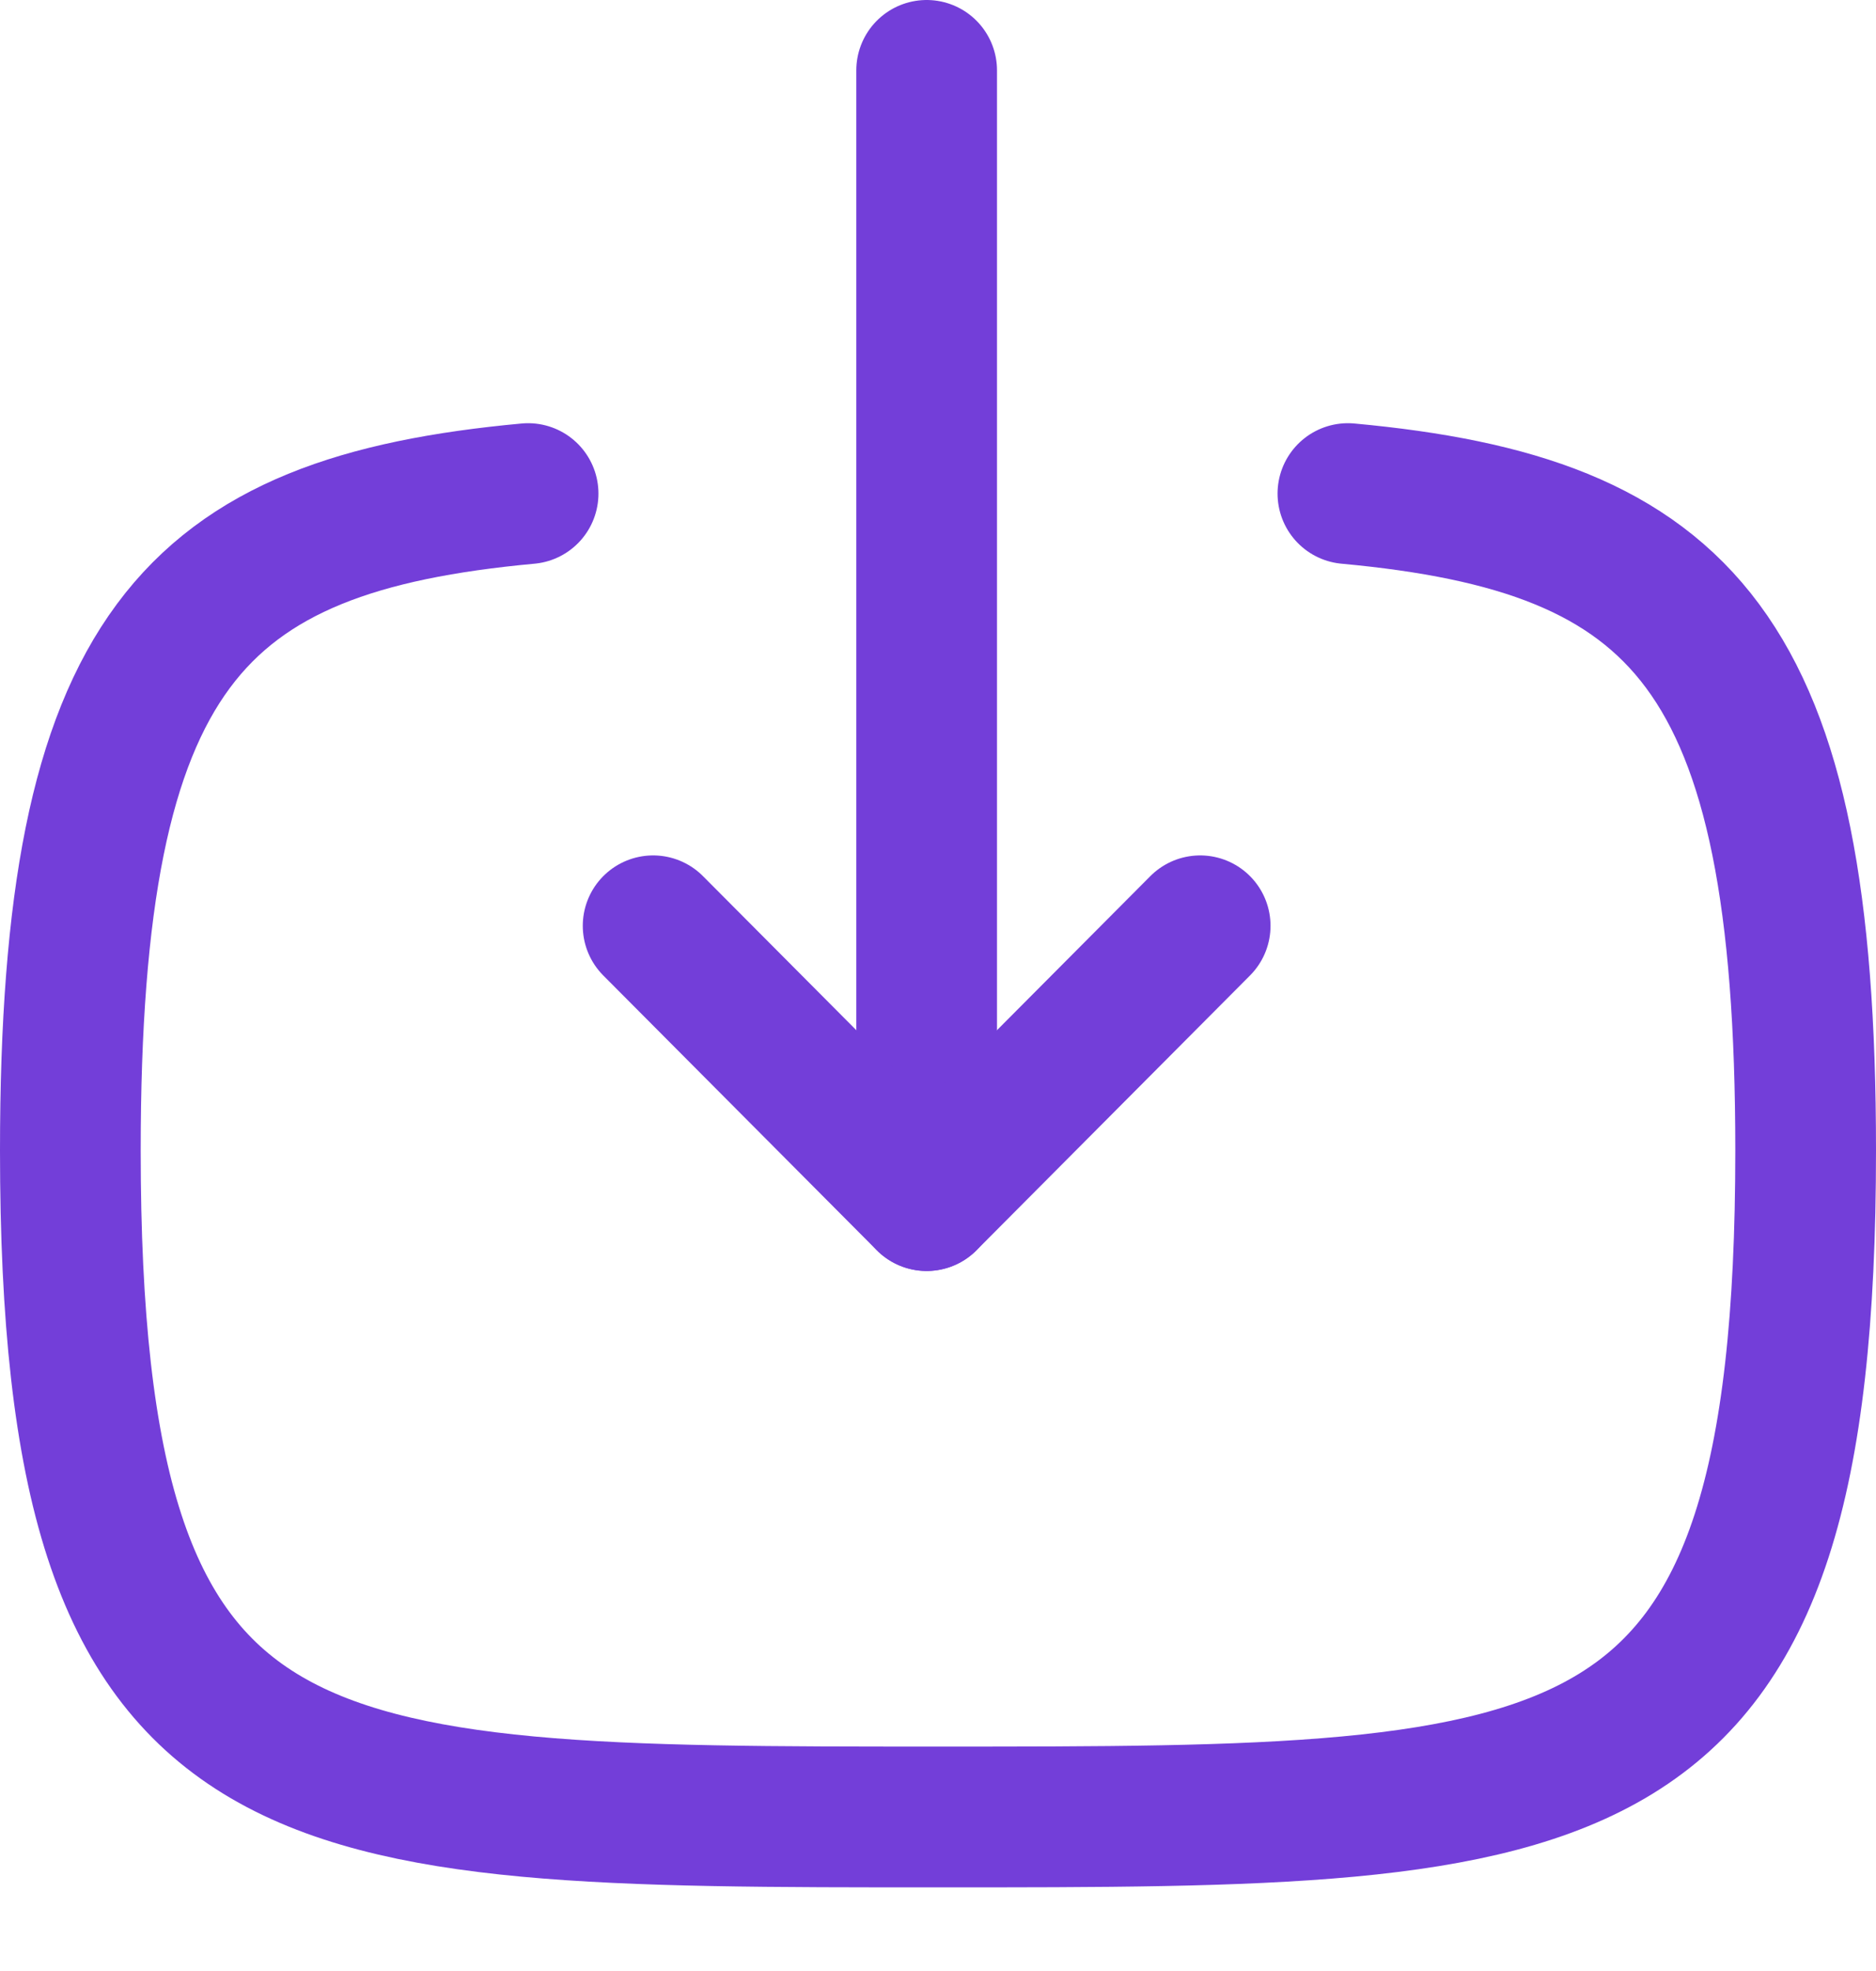
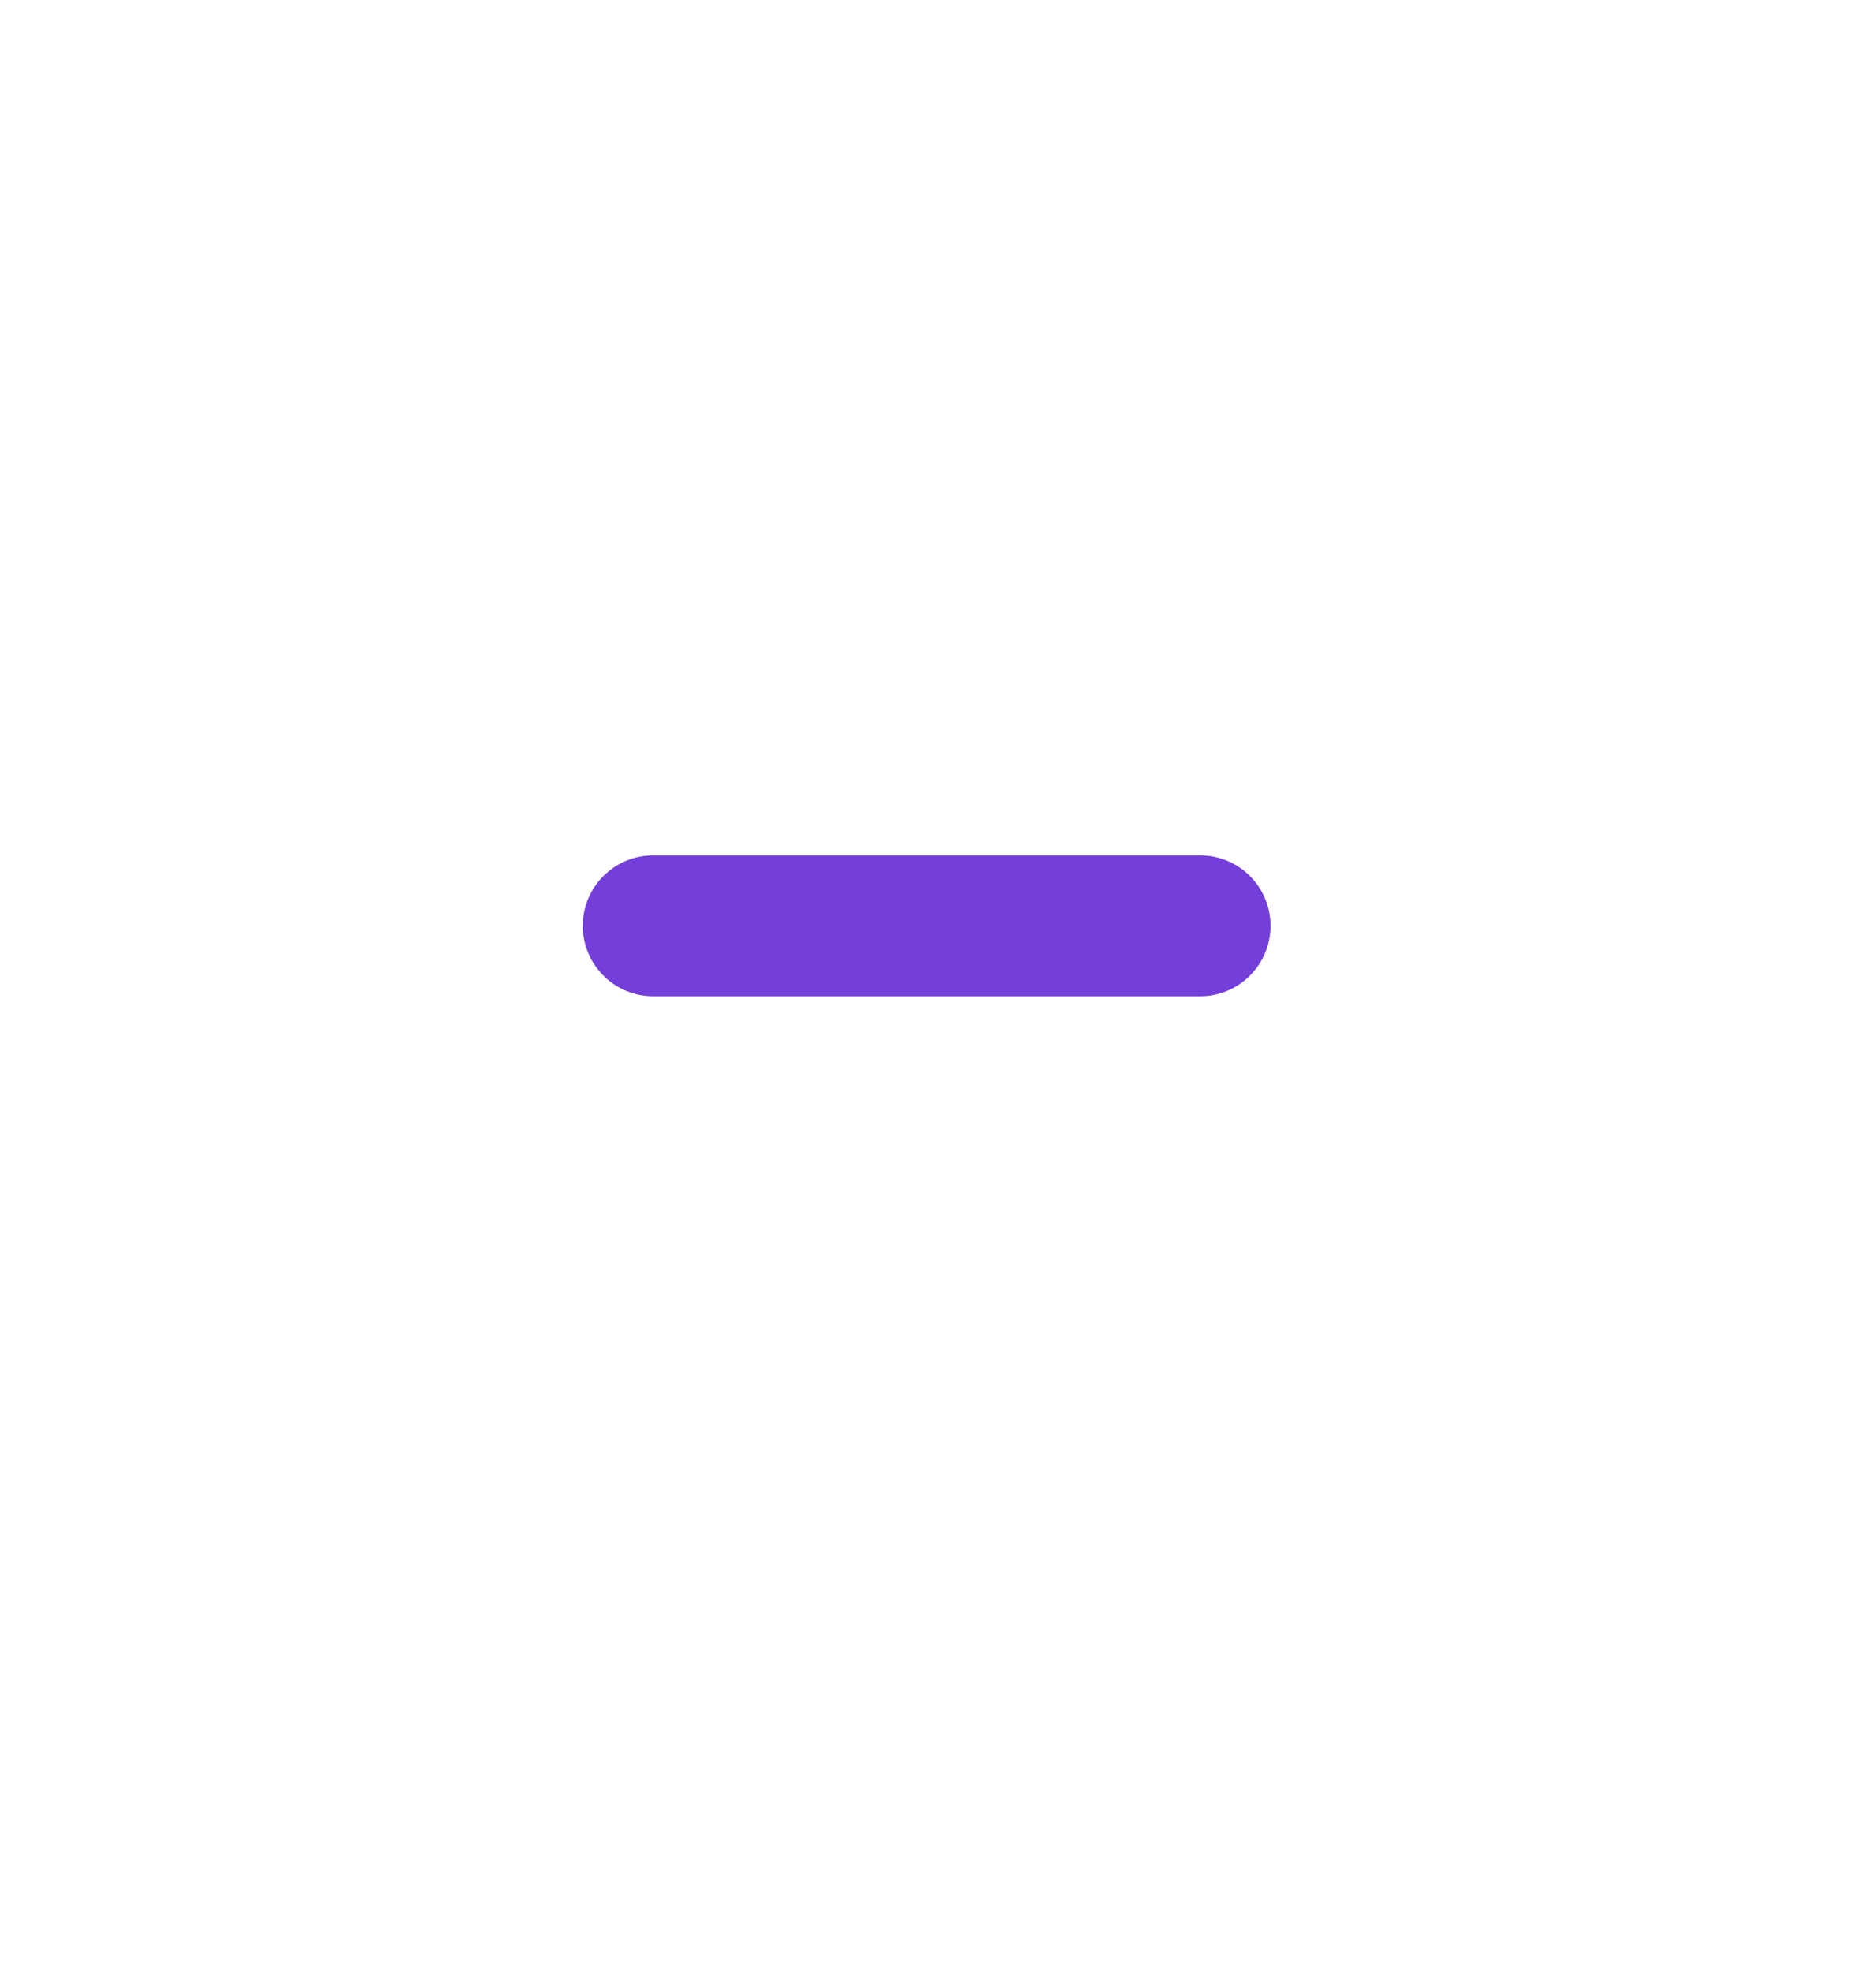
<svg xmlns="http://www.w3.org/2000/svg" width="20" height="21" viewBox="0 0 20 21" fill="none">
-   <path d="M9.879 12.791V0.75" stroke="#733ED9" stroke-width="1.5" stroke-linecap="round" stroke-linejoin="round" />
-   <path d="M12.795 9.864L9.879 12.792L6.963 9.864" stroke="#733ED9" stroke-width="1.5" stroke-linecap="round" stroke-linejoin="round" />
-   <path d="M14.37 5.259C17.949 5.589 19.25 6.929 19.25 12.259C19.25 19.359 16.939 19.359 10 19.359C3.059 19.359 0.75 19.359 0.75 12.259C0.75 6.929 2.05 5.589 5.63 5.259" stroke="#733ED9" stroke-width="1.5" stroke-linecap="round" stroke-linejoin="round" />
+   <path d="M12.795 9.864L6.963 9.864" stroke="#733ED9" stroke-width="1.5" stroke-linecap="round" stroke-linejoin="round" />
</svg>